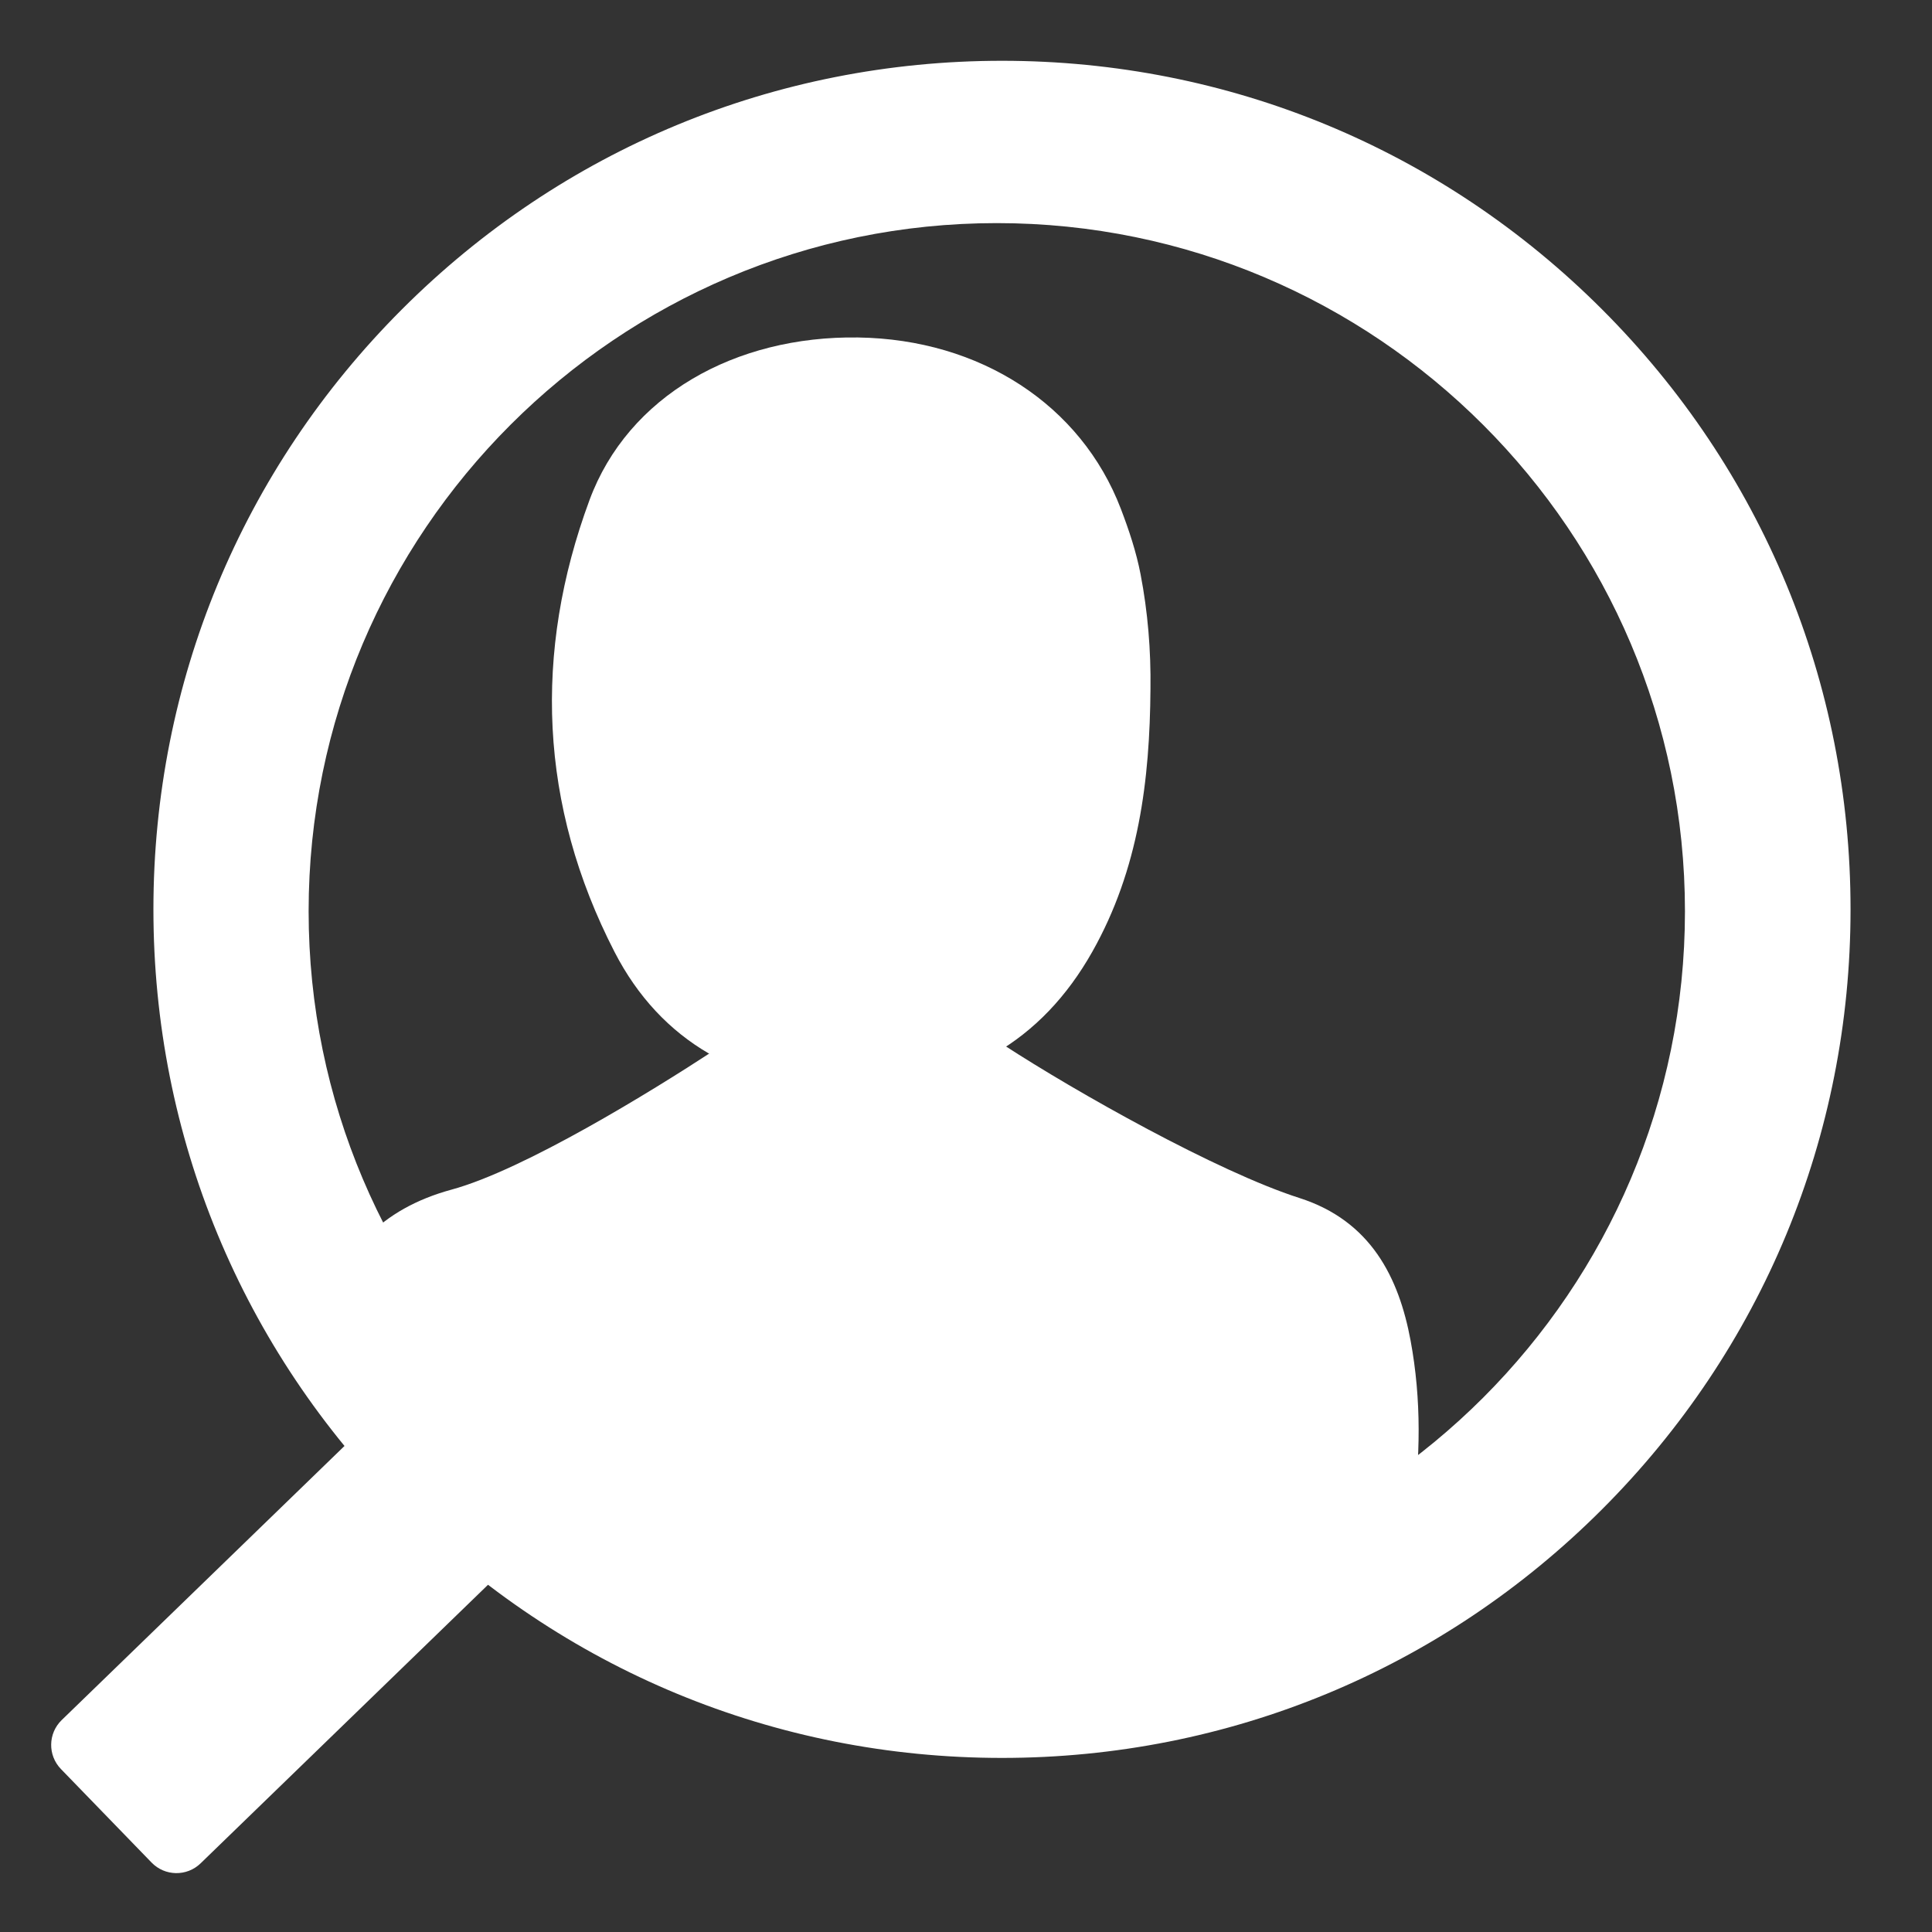
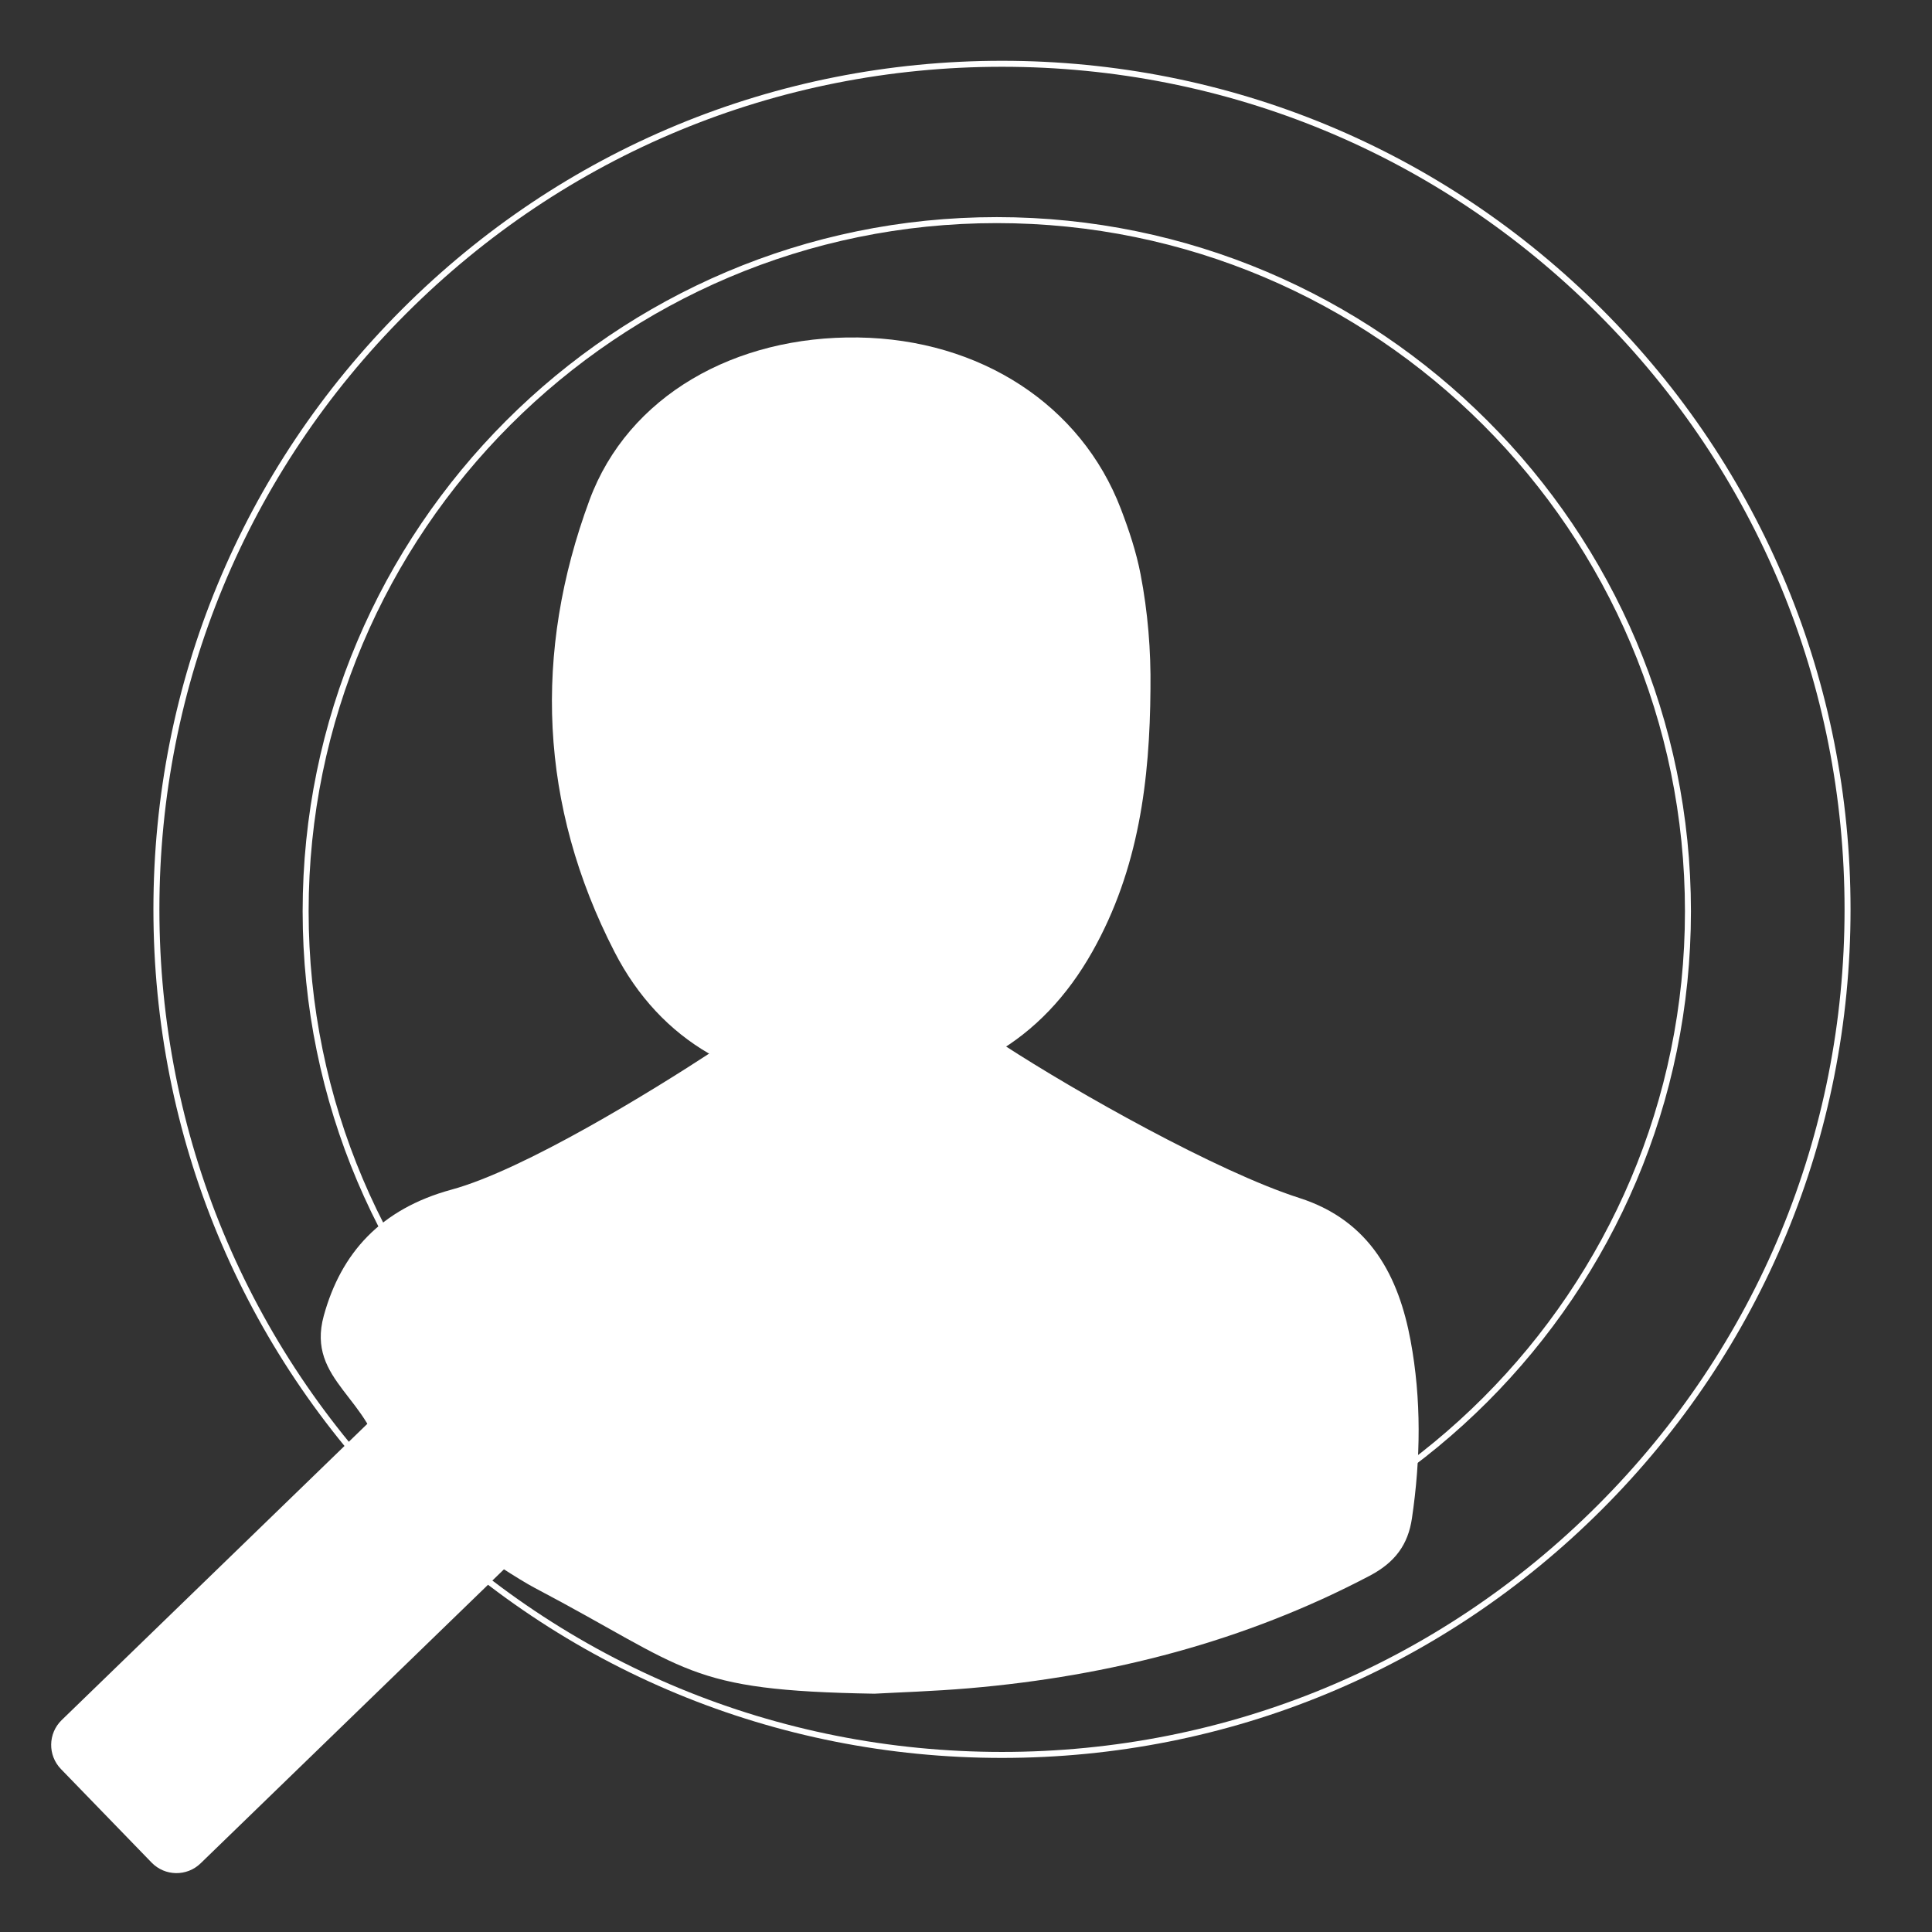
<svg xmlns="http://www.w3.org/2000/svg" version="1.1" id="Shape_1_1_" x="0px" y="0px" width="645.47px" height="645.47px" viewBox="0 0 645.47 645.47" enable-background="new 0 0 645.47 645.47" xml:space="preserve">
  <rect x="0" y="0" width="645.47" height="645.47" fill="#333333" stroke="none" />
  <circle display="none" fill-rule="evenodd" clip-rule="evenodd" fill="#FF6600" cx="315.08" cy="326.321" r="445" />
  <path display="none" fill-rule="evenodd" clip-rule="evenodd" fill="#FF8000" d="M14.152,28.021  c165.359-165.359,433.459-165.358,598.818,0.001c165.359,165.358,165.36,433.458,0.001,598.817  C14.152,28.021,619.699,633.568,14.152,28.021z" />
  <g>
    <path fill-rule="evenodd" clip-rule="evenodd" fill="#FFFFFF" d="M292.141,565.854c-63.246-1.054-61.661-8.057-113.587-35.4   c-9.23-4.86-49.667-31.444-50.873-40.879c-2.846-22.295-25.528-28.089-19.512-49.977c5.76-20.945,18.969-35.698,42.702-42.157   c24.155-6.577,66.732-32.787,87.21-46.19c6.816-4.461,90.639-6.443,97.392-2.042c23.801,15.5,71.113,42.214,98.676,51.044   c23.838,7.639,33.201,26.558,37.115,47.6c3.653,19.667,3.386,39.559,0.456,59.417c-1.292,8.771-5.622,14.715-14.135,19.195   c-41.568,21.862-86.473,33.535-133.95,37.585C311.836,565.05,299.97,565.417,292.141,565.854z" />
    <path fill-rule="evenodd" clip-rule="evenodd" fill="#FFFFFF" d="M384.365,230.141c-0.221,30.422-3.862,60.212-19.427,87.819   c-16.867,29.918-43.661,45.823-80.476,45.778c-36.44-0.039-63.787-15.857-79.144-45.691   c-25.198-48.953-27.196-100.064-8.378-150.956c12.893-34.864,48.691-54.958,89.776-54.341c40.747,0.608,74.478,22.51,87.766,57.279   c2.713,7.104,5.146,14.398,6.566,21.786C383.486,204.448,384.531,217.261,384.365,230.141z" />
    <path opacity="0" fill-rule="evenodd" clip-rule="evenodd" fill="none" stroke="#FF6600" stroke-width="16" stroke-miterlimit="10" d="   M384.365,230.141c-0.221,30.422-3.862,60.212-19.427,87.819c-16.867,29.918-43.661,45.823-80.476,45.778   c-36.44-0.039-63.787-15.857-79.144-45.691c-25.198-48.953-27.196-100.064-8.378-150.956   c12.893-34.864,48.691-54.958,89.776-54.341c40.747,0.608,74.478,22.51,87.766,57.279c2.713,7.104,5.146,14.398,6.566,21.786   C383.486,204.448,384.531,217.261,384.365,230.141z" />
    <g display="none">
      <g display="inline">
        <g>
-           <path fill-rule="evenodd" clip-rule="evenodd" fill="#FFFFFF" d="M334.756,586.311c-75.459,0-146.401-29.384-199.758-82.739      c-53.358-53.356-82.743-124.3-82.743-199.763c0-75.458,29.385-146.399,82.743-199.757      c53.357-53.357,124.3-82.743,199.758-82.743s146.399,29.385,199.757,82.743c53.357,53.358,82.743,124.299,82.743,199.757      c0,75.462-29.386,146.406-82.743,199.763C481.156,556.927,410.215,586.311,334.756,586.311z M333.022,73.538      c-127.326,0-230.913,103.587-230.913,230.913s103.587,230.913,230.913,230.913c127.325,0,230.912-103.587,230.912-230.913      S460.348,73.538,333.022,73.538z" />
          <path fill="none" stroke="#FFFFFF" stroke-width="15" stroke-miterlimit="10" d="M334.756,586.311      c-75.459,0-146.401-29.384-199.758-82.739c-53.358-53.356-82.743-124.3-82.743-199.763c0-75.458,29.385-146.399,82.743-199.757      c53.357-53.357,124.3-82.743,199.758-82.743s146.399,29.385,199.757,82.743c53.357,53.358,82.743,124.299,82.743,199.757      c0,75.462-29.386,146.406-82.743,199.763C481.156,556.927,410.215,586.311,334.756,586.311z M333.022,73.538      c-127.326,0-230.913,103.587-230.913,230.913s103.587,230.913,230.913,230.913c127.325,0,230.912-103.587,230.912-230.913      S460.348,73.538,333.022,73.538z" />
        </g>
      </g>
    </g>
    <g opacity="0">
      <g>
        <g>
-           <path fill="none" stroke="#FF6600" stroke-width="20" stroke-miterlimit="10" d="M342.756,570.311      c-75.459,0-146.401-29.384-199.758-82.739c-53.358-53.356-82.743-124.3-82.743-199.763c0-75.458,29.385-146.399,82.743-199.757      c53.357-53.357,124.3-82.743,199.758-82.743s146.399,29.385,199.757,82.743c53.357,53.358,82.743,124.299,82.743,199.757      c0,75.462-29.386,146.406-82.743,199.763C489.156,540.927,418.215,570.311,342.756,570.311z M341.022,57.538      c-127.326,0-230.913,103.587-230.913,230.913s103.587,230.913,230.913,230.913c127.325,0,230.912-103.587,230.912-230.913      S468.348,57.538,341.022,57.538z" />
-         </g>
+           </g>
      </g>
    </g>
    <path fill-rule="evenodd" clip-rule="evenodd" fill="#FFFFFF" d="M67.018,622.534c-4.59,4.453-11.92,4.338-16.371-0.256   L20.362,591.03c-4.451-4.59-4.338-11.92,0.254-16.369l102.543-99.389c4.592-4.451,11.922-4.336,16.371,0.254l30.287,31.248   c4.451,4.592,4.336,11.922-0.256,16.373L67.018,622.534z" />
    <g>
      <g>
        <g>
-           <path fill-rule="evenodd" clip-rule="evenodd" fill="#FFFFFF" d="M334.756,586.311c-75.459,0-146.401-29.384-199.758-82.739      c-53.358-53.356-82.743-124.3-82.743-199.763c0-75.458,29.385-146.399,82.743-199.757      c53.357-53.357,124.3-82.743,199.758-82.743s146.399,29.385,199.757,82.743c53.357,53.358,82.743,124.299,82.743,199.757      c0,75.462-29.386,146.406-82.743,199.763C481.156,556.927,410.215,586.311,334.756,586.311z M333.022,73.538      c-127.326,0-230.913,103.587-230.913,230.913s103.587,230.913,230.913,230.913c127.325,0,230.912-103.587,230.912-230.913      S460.348,73.538,333.022,73.538z" />
          <path fill="none" stroke="#FFFFFF" stroke-width="2" stroke-miterlimit="10" d="M334.756,586.311      c-75.459,0-146.401-29.384-199.758-82.739c-53.358-53.356-82.743-124.3-82.743-199.763c0-75.458,29.385-146.399,82.743-199.757      c53.357-53.357,124.3-82.743,199.758-82.743s146.399,29.385,199.757,82.743c53.357,53.358,82.743,124.299,82.743,199.757      c0,75.462-29.386,146.406-82.743,199.763C481.156,556.927,410.215,586.311,334.756,586.311z M333.022,73.538      c-127.326,0-230.913,103.587-230.913,230.913s103.587,230.913,230.913,230.913c127.325,0,230.912-103.587,230.912-230.913      S460.348,73.538,333.022,73.538z" />
        </g>
      </g>
    </g>
  </g>
</svg>